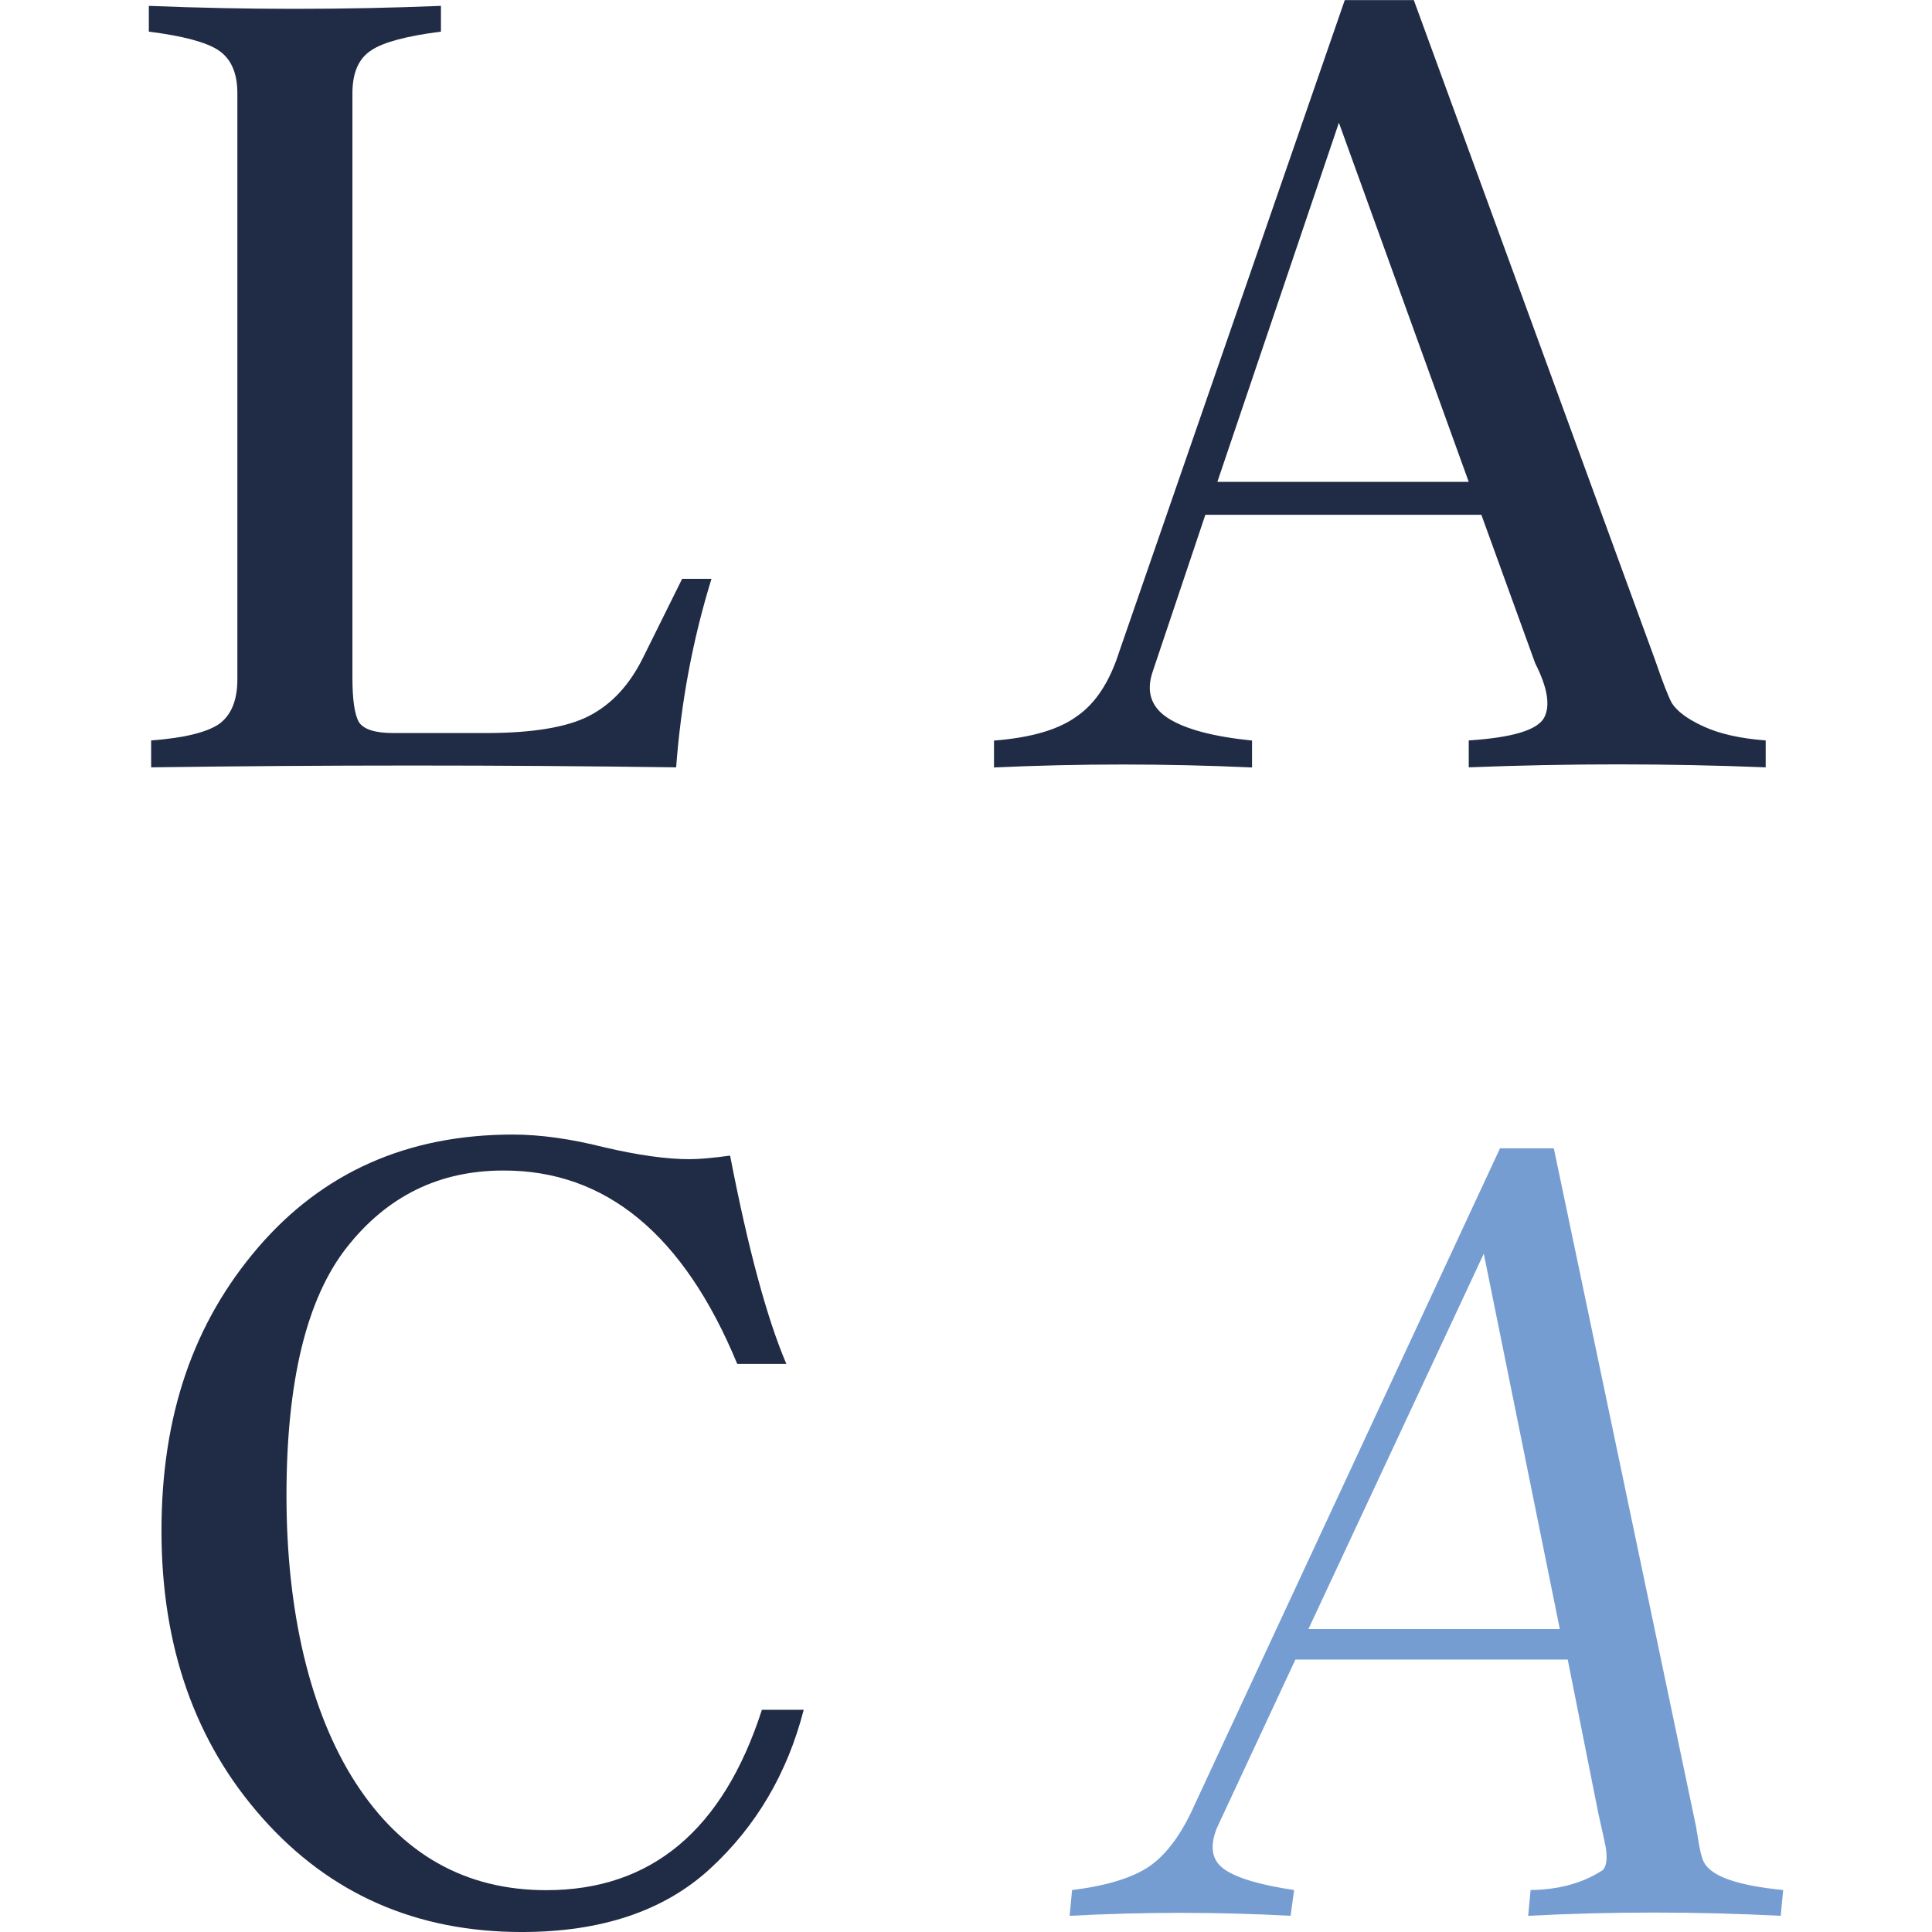
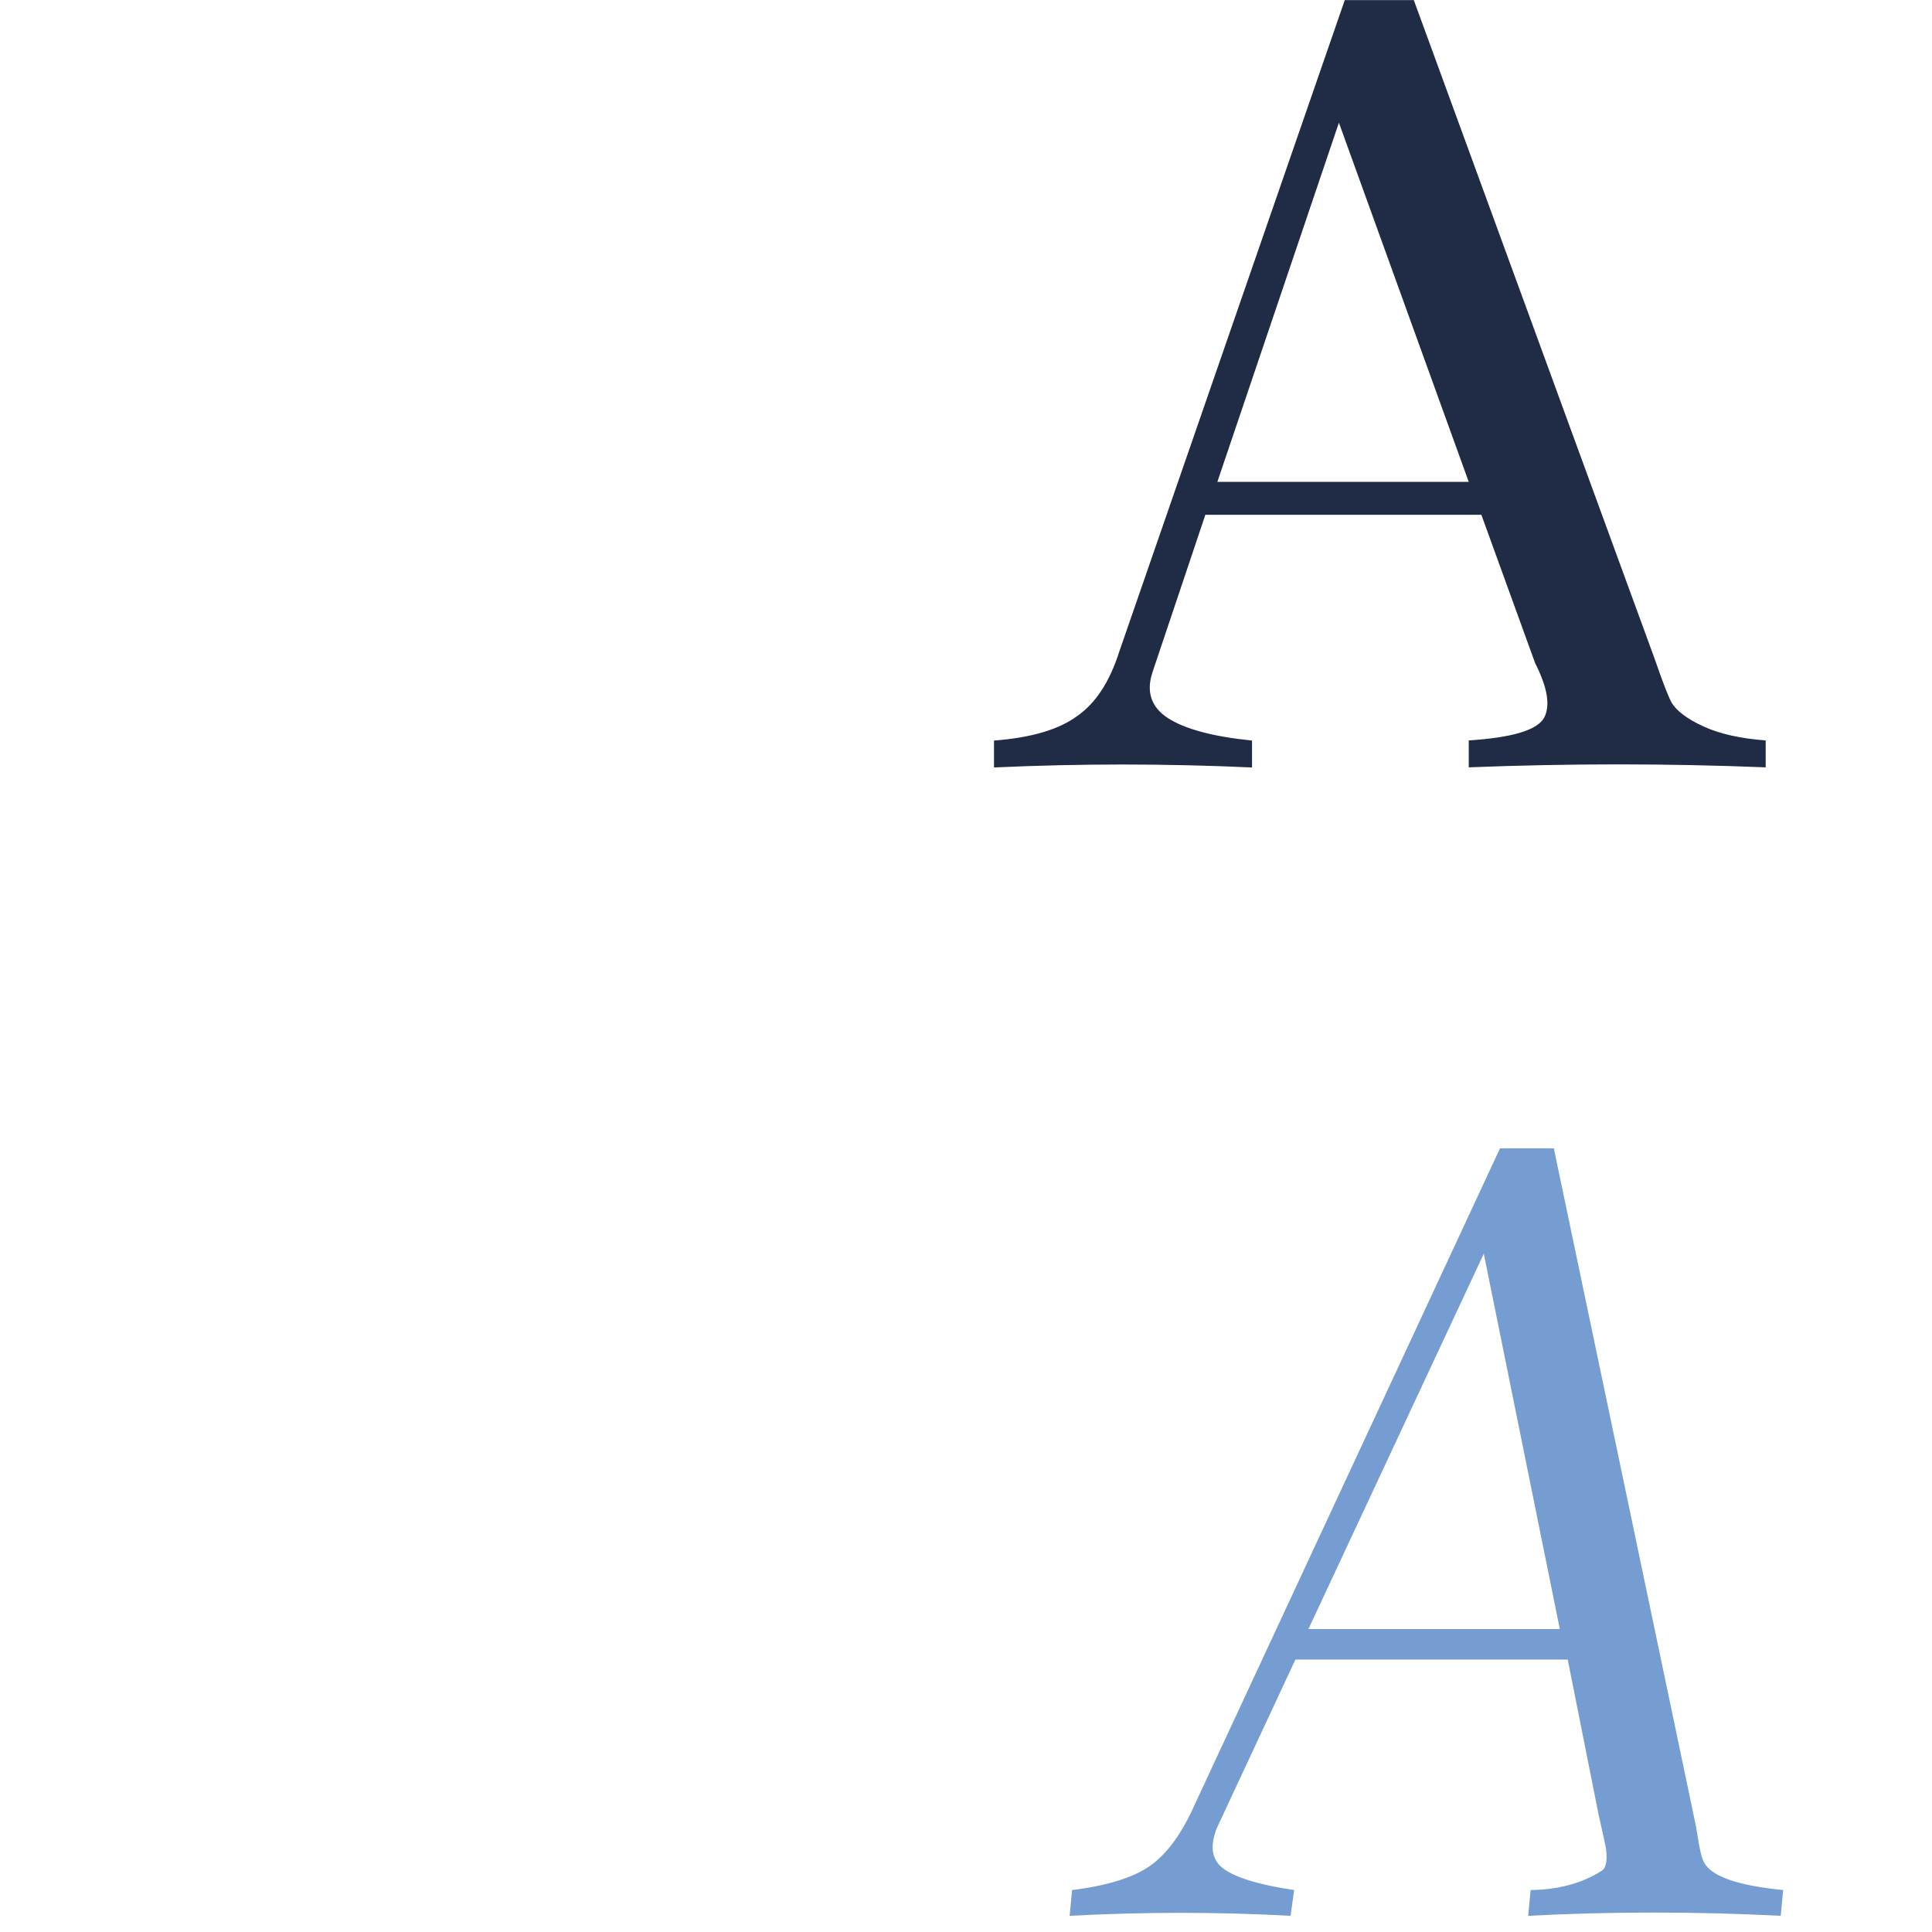
<svg xmlns="http://www.w3.org/2000/svg" version="1.1" width="1000" height="1000">
  <style>
    #light-icon {
      display: inline;
    }
    #dark-icon {
      display: none;
    }

    @media (prefers-color-scheme: dark) {
      #light-icon {
        display: none;
      }
      #dark-icon {
        display: inline;
      }
    }
  </style>
  <g id="light-icon">
    <svg version="1.1" width="1000" height="1000">
      <g>
        <g transform="matrix(6.602,0,0,6.602,77.045,0)">
          <svg version="1.1" width="128.13" height="151.47">
            <svg id="Layer_1" width="128.13" height="151.47" viewBox="0 0 128.13 151.47">
-               <path d="M38.76,51.53l3.05-6.15h2.3c-1.47,4.76-2.39,9.68-2.77,14.78-13.83-.19-27.55-.19-41.16,0v-2.11c2.53-.19,4.3-.61,5.3-1.27.97-.69,1.46-1.86,1.46-3.52V7.31c0-1.6-.5-2.72-1.5-3.38-.94-.62-2.75-1.11-5.44-1.45V.46c7.63.31,15.27.31,22.9,0v2.02c-2.69.34-4.51.83-5.44,1.45-1,.63-1.5,1.75-1.5,3.38v45.8c0,1.75.17,2.93.52,3.52.38.56,1.27.84,2.67.84h7.27c3.63,0,6.3-.44,8.03-1.31,1.81-.91,3.25-2.46,4.32-4.65l-.01.02Z" fill="#202b45" />
              <path d="M99.17,0l18.91,51.72c.59,1.72,1.03,2.85,1.31,3.38.41.66,1.24,1.28,2.49,1.85,1.25.58,2.88.95,4.88,1.1v2.11c-7.7-.31-15.46-.31-23.28,0v-2.11c3.41-.22,5.38-.81,5.91-1.78.5-.94.27-2.36-.7-4.27l-4.22-11.64h-21.64l-4.13,12.3c-.53,1.56-.13,2.78,1.2,3.64s3.53,1.45,6.59,1.76v2.11c-6.79-.31-13.53-.31-20.23,0v-2.11c2.91-.22,5.08-.86,6.52-1.92,1.44-1,2.54-2.67,3.29-5.02L93.76.01h5.4l.01-.01ZM93.3,9.62l-9.53,28.16h19.71s-10.18-28.16-10.18-28.16Z" fill="#202b45" />
-               <path d="M48.05,134.05h3.29c-1.28,4.97-3.72,9.12-7.32,12.44s-8.53,4.98-14.78,4.98c-8.26,0-15.03-2.97-20.32-8.92-5.29-5.94-7.93-13.45-7.93-22.53s2.52-16.32,7.56-22.2c5.07-5.91,11.73-8.87,19.99-8.87,2.13,0,4.51.33,7.13.99,2.69.63,4.93.94,6.71.94.75,0,1.81-.09,3.19-.28,1.41,7.29,2.88,12.74,4.41,16.33h-3.85c-4.19-10.14-10.31-15.19-18.35-15.16-5.01,0-9.09,2-12.25,6.01s-4.74,10.5-4.74,19.48,1.8,16.88,5.4,22.48c3.63,5.63,8.62,8.45,14.97,8.45,8.23,0,13.86-4.71,16.9-14.13l-.01-.01Z" fill="#202b45" />
              <path d="M110.15,90.03l11.17,53.27c0,.06.03.25.09.56.16,1.1.33,1.82.52,2.16.59,1.1,2.66,1.81,6.2,2.16l-.19,2.02c-6.66-.34-13.27-.34-19.8,0l.19-2.02c2.16-.03,3.99-.52,5.49-1.46.41-.19.55-.78.42-1.78-.03-.22-.24-1.16-.61-2.82l-2.39-12.01h-21.35l-6.15,13.19c-.59,1.47-.41,2.55.56,3.24s2.8,1.24,5.49,1.64l-.28,2.02c-5.69-.31-11.47-.31-17.32,0l.19-2.02c2.78-.34,4.83-.99,6.15-1.92,1.31-.94,2.47-2.53,3.47-4.79l23.93-51.44h4.22ZM104.66,98.29l-13.75,29.43h19.71l-5.96-29.43h0Z" fill="#769dd1" />
            </svg>
          </svg>
        </g>
      </g>
    </svg>
  </g>
  <g id="dark-icon">
    <svg version="1.1" width="1000" height="1000">
      <g>
        <g transform="matrix(6.602,0,0,6.602,77.045,0)">
          <svg version="1.1" width="128.13" height="151.47">
            <svg id="Layer_1" width="128.13" height="151.47" viewBox="0 0 128.13 151.47">
-               <path d="M38.76,51.53l3.05-6.15h2.3c-1.47,4.76-2.39,9.68-2.77,14.78-13.83-.19-27.55-.19-41.16,0v-2.11c2.53-.19,4.3-.61,5.3-1.27.97-.69,1.46-1.86,1.46-3.52V7.31c0-1.6-.5-2.72-1.5-3.38-.94-.62-2.75-1.11-5.44-1.45V.46c7.63.31,15.27.31,22.9,0v2.02c-2.69.34-4.51.83-5.44,1.45-1,.63-1.5,1.75-1.5,3.38v45.8c0,1.75.17,2.93.52,3.52.38.56,1.27.84,2.67.84h7.27c3.63,0,6.3-.44,8.03-1.31,1.81-.91,3.25-2.46,4.32-4.65l-.01.02Z" fill="#fff" />
-               <path d="M99.17,0l18.91,51.72c.59,1.72,1.03,2.85,1.31,3.38.41.66,1.24,1.28,2.49,1.85,1.25.58,2.88.95,4.88,1.1v2.11c-7.7-.31-15.46-.31-23.28,0v-2.11c3.41-.22,5.38-.81,5.91-1.78.5-.94.27-2.36-.7-4.27l-4.22-11.64h-21.64l-4.13,12.3c-.53,1.56-.13,2.78,1.2,3.64s3.53,1.45,6.59,1.76v2.11c-6.79-.31-13.53-.31-20.23,0v-2.11c2.91-.22,5.08-.86,6.52-1.92,1.44-1,2.54-2.67,3.29-5.02L93.76.01h5.4l.01-.01ZM93.3,9.62l-9.53,28.16h19.71s-10.18-28.16-10.18-28.16Z" fill="#fff" />
-               <path d="M48.05,134.05h3.29c-1.28,4.97-3.72,9.12-7.32,12.44s-8.53,4.98-14.78,4.98c-8.26,0-15.03-2.97-20.32-8.92-5.29-5.94-7.93-13.45-7.93-22.53s2.52-16.32,7.56-22.2c5.07-5.91,11.73-8.87,19.99-8.87,2.13,0,4.51.33,7.13.99,2.69.63,4.93.94,6.71.94.75,0,1.81-.09,3.19-.28,1.41,7.29,2.88,12.74,4.41,16.33h-3.85c-4.19-10.14-10.31-15.19-18.35-15.16-5.01,0-9.09,2-12.25,6.01s-4.74,10.5-4.74,19.48,1.8,16.88,5.4,22.48c3.63,5.63,8.62,8.45,14.97,8.45,8.23,0,13.86-4.71,16.9-14.13l-.01-.01Z" fill="#fff" />
              <path d="M110.15,90.03l11.17,53.27c0,.06.03.25.09.56.16,1.1.33,1.82.52,2.16.59,1.1,2.66,1.81,6.2,2.16l-.19,2.02c-6.66-.34-13.27-.34-19.8,0l.19-2.02c2.16-.03,3.99-.52,5.49-1.46.41-.19.55-.78.42-1.78-.03-.22-.24-1.16-.61-2.82l-2.39-12.01h-21.35l-6.15,13.19c-.59,1.47-.41,2.55.56,3.24s2.8,1.24,5.49,1.64l-.28,2.02c-5.69-.31-11.47-.31-17.32,0l.19-2.02c2.78-.34,4.83-.99,6.15-1.92,1.31-.94,2.47-2.53,3.47-4.79l23.93-51.44h4.22ZM104.66,98.29l-13.75,29.43h19.71l-5.96-29.43h0Z" fill="#769dd1" />
            </svg>
          </svg>
        </g>
      </g>
    </svg>
  </g>
</svg>